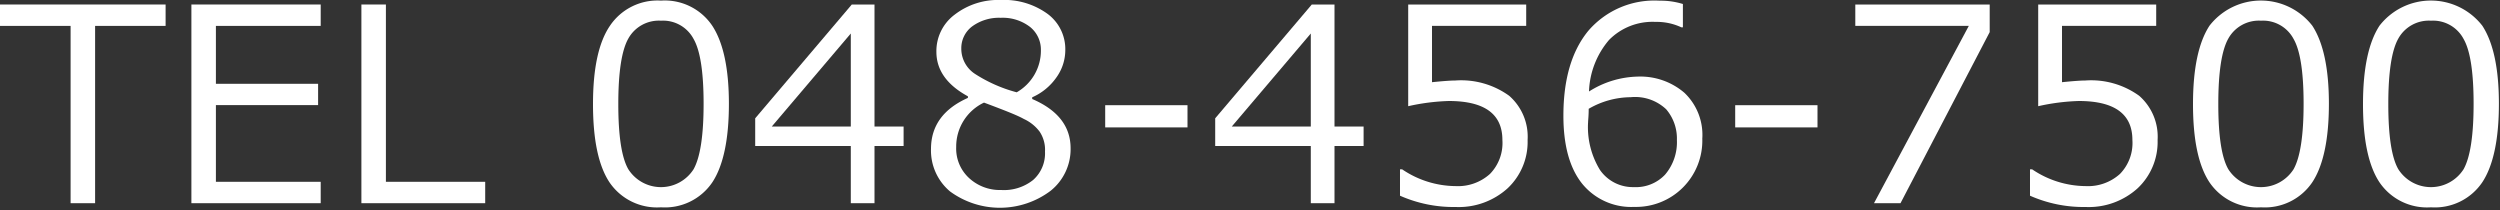
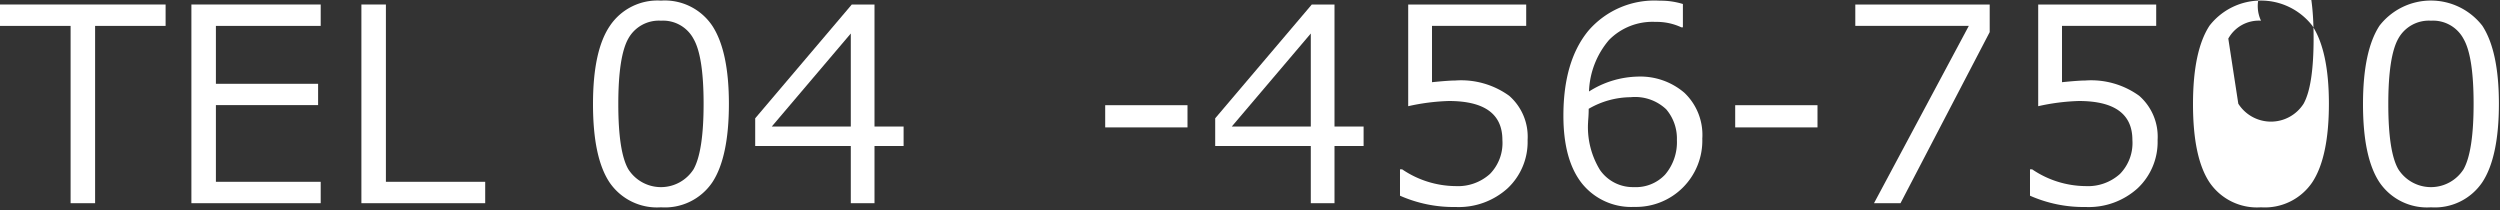
<svg xmlns="http://www.w3.org/2000/svg" id="レイヤー_1" data-name="レイヤー 1" width="250" height="21" viewBox="0 0 250 21">
  <rect x="0" y="0" width="250" height="21" fill="#333333" stroke="none" />
  <defs>
    <style>
      .cls-1, .cls-2 {
        fill: #fff;
      }

      .cls-1 {
        fill-rule: evenodd;
      }
    </style>
  </defs>
  <title>telno_white</title>
  <g>
    <polygon class="cls-1" points="7.06 20.32 7.06 2.59 0 2.59 0 0.45 16.56 0.45 16.56 2.59 9.51 2.59 9.51 20.32 7.06 20.32" />
    <polygon class="cls-1" points="32.07 20.32 19.14 20.32 19.14 0.45 32.07 0.45 32.07 2.59 21.59 2.59 21.59 8.38 31.81 8.38 31.81 10.51 21.59 10.51 21.59 18.18 32.07 18.18 32.07 20.32" />
    <polygon class="cls-1" points="48.52 20.32 36.14 20.32 36.14 0.45 38.59 0.45 38.59 18.18 48.52 18.18 48.52 20.32" />
    <path class="cls-1" d="M66.1,2.07a3.49,3.49,0,0,0-3.27,1.79q-1,1.78-1,6.55t1,6.51a3.87,3.87,0,0,0,6.53,0q1-1.8,1-6.54t-1-6.48A3.45,3.45,0,0,0,66.1,2.07Zm0,18.66a5.74,5.74,0,0,1-5.16-2.51c-1.1-1.67-1.64-4.27-1.64-7.81S59.85,4.25,61,2.57A5.73,5.73,0,0,1,66.1.06a5.72,5.72,0,0,1,5.13,2.52c1.1,1.68,1.66,4.28,1.66,7.8s-.55,6.16-1.65,7.84A5.72,5.72,0,0,1,66.1,20.73Z" />
    <path class="cls-1" d="M85.08,12.65V3.35l-7.9,9.3Zm5.28,1.95H87.45v5.72H85.08V14.6H75.52V11.83L85.18.45h2.27v12.2h2.91Z" />
-     <path class="cls-1" d="M98.4,10.26a4.86,4.86,0,0,0-2.78,4.43,4,4,0,0,0,1.26,3.09A4.53,4.53,0,0,0,100.11,19a4.68,4.68,0,0,0,3.2-1,3.55,3.55,0,0,0,1.19-2.84,3.26,3.26,0,0,0-.54-2,4.13,4.13,0,0,0-1.57-1.26C101.7,11.51,100.37,11,98.4,10.26ZM104.09,5A2.91,2.91,0,0,0,103,2.69a4.48,4.48,0,0,0-2.93-.91,4.55,4.55,0,0,0-2.84.85,2.72,2.72,0,0,0-1.1,2.24A3,3,0,0,0,97.5,7.39a14.55,14.55,0,0,0,4.17,1.84A4.8,4.8,0,0,0,104.09,5Zm-7.3,4.76V9.63C94.69,8.49,93.64,7,93.64,5.19a4.54,4.54,0,0,1,1.82-3.72A7.1,7.1,0,0,1,100.08,0a7.37,7.37,0,0,1,4.68,1.39A4.38,4.38,0,0,1,106.53,5a4.69,4.69,0,0,1-.88,2.73,5.78,5.78,0,0,1-2.43,2v.17q3.84,1.65,3.84,4.93a5.33,5.33,0,0,1-2,4.25A8.43,8.43,0,0,1,95,19.14a5.34,5.34,0,0,1-1.9-4.26Q93.11,11.43,96.79,9.79Z" />
    <rect class="cls-2" x="110.52" y="10.52" width="8.23" height="2.22" />
    <path class="cls-1" d="M131.08,12.65V3.35l-7.9,9.3Zm5.28,1.95h-2.91v5.72h-2.37V14.6h-9.56V11.83L131.18.45h2.27v12.2h2.91Z" />
    <path class="cls-1" d="M140,19.57V16.93h.21a9.64,9.64,0,0,0,5.35,1.68A4.77,4.77,0,0,0,149,17.39,4.43,4.43,0,0,0,150.24,14q0-3.9-5.36-3.9a21.09,21.09,0,0,0-4.06.52V.45h11.8V2.59H143.2V8.22c1.16-.12,1.94-.17,2.34-.17a8.2,8.2,0,0,1,5.38,1.53A5.43,5.43,0,0,1,152.76,14a6.36,6.36,0,0,1-2,4.83,7.28,7.28,0,0,1-5.19,1.87A13.24,13.24,0,0,1,140,19.57Z" />
    <path class="cls-1" d="M158.87,10.88c0,.72-.06,1.16-.06,1.31A8.18,8.18,0,0,0,160,17a4,4,0,0,0,3.39,1.71,4,4,0,0,0,3.12-1.25A5,5,0,0,0,167.69,14a4.5,4.5,0,0,0-1.07-3.07,4.52,4.52,0,0,0-3.55-1.21A8.48,8.48,0,0,0,158.87,10.88ZM168.29.4V2.73h-.16a5.8,5.8,0,0,0-2.58-.54A6.09,6.09,0,0,0,160.9,4a8.36,8.36,0,0,0-2,5.15,9.44,9.44,0,0,1,4.85-1.49,6.77,6.77,0,0,1,4.68,1.61,5.8,5.8,0,0,1,1.8,4.59,6.63,6.63,0,0,1-6.8,6.83,6.32,6.32,0,0,1-5.23-2.34q-1.86-2.34-1.86-6.78,0-5.47,2.5-8.5a8.71,8.71,0,0,1,7.14-3A7.47,7.47,0,0,1,168.29.4Z" />
    <rect class="cls-2" x="173.52" y="10.52" width="8.23" height="2.22" />
    <polygon class="cls-1" points="198.97 3.21 190.05 20.32 187.4 20.32 196.88 2.59 185.53 2.59 185.53 0.45 198.97 0.45 198.97 3.21" />
    <path class="cls-1" d="M203,19.57V16.93h.21a9.64,9.64,0,0,0,5.35,1.68A4.77,4.77,0,0,0,212,17.39,4.43,4.43,0,0,0,213.24,14q0-3.9-5.36-3.9a21.09,21.09,0,0,0-4.06.52V.45h11.8V2.59H206.2V8.22c1.16-.12,1.94-.17,2.34-.17a8.2,8.2,0,0,1,5.38,1.53A5.43,5.43,0,0,1,215.76,14a6.36,6.36,0,0,1-2,4.83,7.28,7.28,0,0,1-5.19,1.87A13.24,13.24,0,0,1,203,19.57Z" />
-     <path class="cls-1" d="M226.1,2.07a3.49,3.49,0,0,0-3.27,1.79q-1,1.78-1,6.55t1,6.51a3.87,3.87,0,0,0,6.53,0q1-1.8,1-6.54t-1-6.48A3.45,3.45,0,0,0,226.1,2.07Zm0,18.66a5.74,5.74,0,0,1-5.16-2.51c-1.1-1.67-1.64-4.27-1.64-7.81s.55-6.16,1.65-7.84a6.51,6.51,0,0,1,10.28,0c1.1,1.68,1.66,4.28,1.66,7.8s-.55,6.16-1.65,7.84A5.72,5.72,0,0,1,226.1,20.73Z" />
+     <path class="cls-1" d="M226.1,2.07a3.49,3.49,0,0,0-3.27,1.79t1,6.51a3.87,3.87,0,0,0,6.53,0q1-1.8,1-6.54t-1-6.48A3.45,3.45,0,0,0,226.1,2.07Zm0,18.66a5.74,5.74,0,0,1-5.16-2.51c-1.1-1.67-1.64-4.27-1.64-7.81s.55-6.16,1.65-7.84a6.51,6.51,0,0,1,10.28,0c1.1,1.68,1.66,4.28,1.66,7.8s-.55,6.16-1.65,7.84A5.72,5.72,0,0,1,226.1,20.73Z" />
    <path class="cls-1" d="M243.1,2.07a3.49,3.49,0,0,0-3.27,1.79q-1,1.78-1,6.55t1,6.51a3.87,3.87,0,0,0,6.53,0q1-1.8,1-6.54t-1-6.48A3.45,3.45,0,0,0,243.1,2.07Zm0,18.66a5.74,5.74,0,0,1-5.16-2.51c-1.1-1.67-1.64-4.27-1.64-7.81s.55-6.16,1.65-7.84a6.51,6.51,0,0,1,10.28,0c1.1,1.68,1.66,4.28,1.66,7.8s-.55,6.16-1.65,7.84A5.72,5.72,0,0,1,243.1,20.73Z" />
  </g>
</svg>